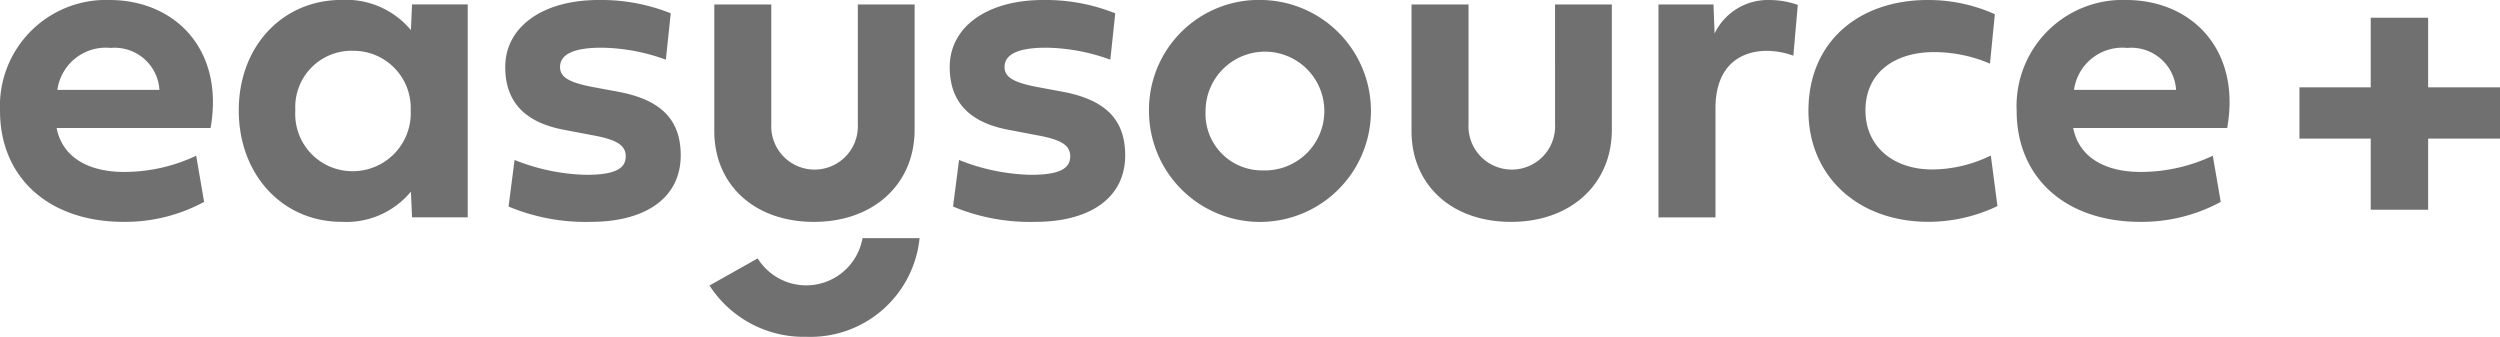
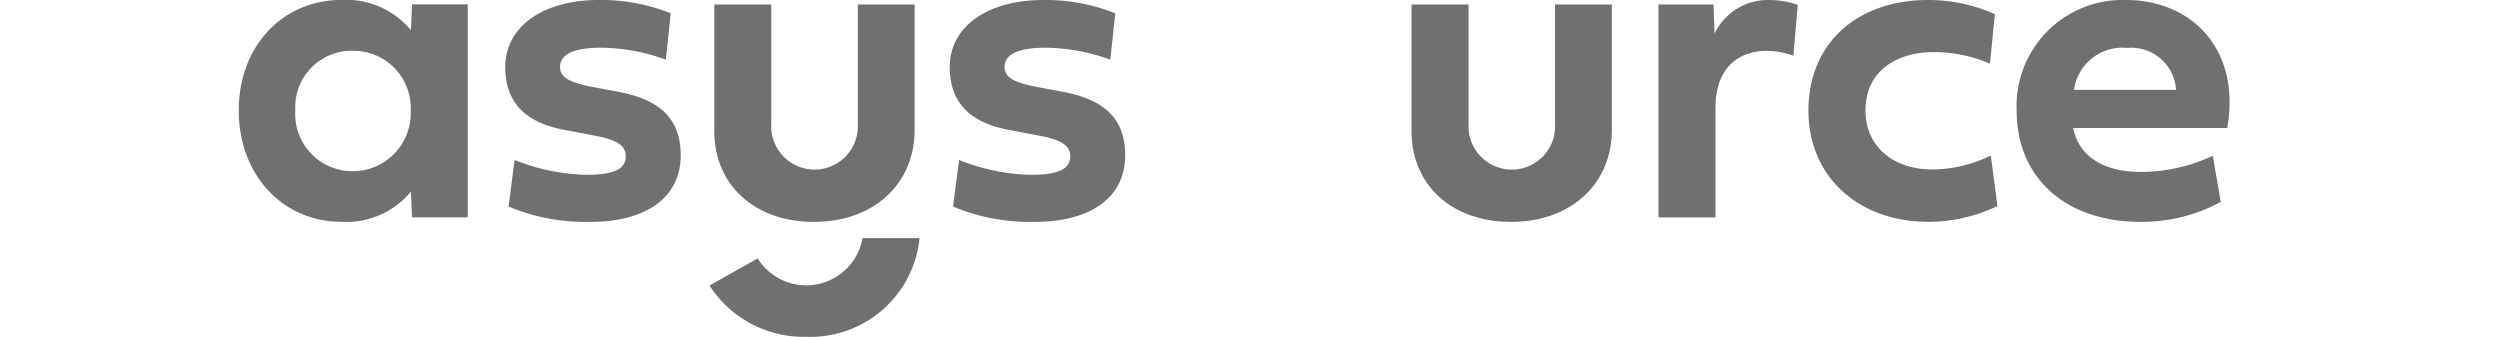
<svg xmlns="http://www.w3.org/2000/svg" id="ES_logo_grey" data-name="ES logo grey" width="156.746" height="21.117" viewBox="0 0 156.746 21.117">
  <g id="Group_16" data-name="Group 16" transform="translate(0 0)">
-     <path id="Path_57" data-name="Path 57" d="M197.646,241.535a10.4,10.4,0,0,1-5.034,1.252c-4.731,0-7.762-2.8-7.762-6.956a6.652,6.652,0,0,1,6.858-6.955c4.1,0,7.219,3.088,6.343,8.026H188.4c.361,1.865,2.03,2.755,4.229,2.755a10.582,10.582,0,0,0,4.521-1.016Zm-2.8-7.024a2.815,2.815,0,0,0-3.059-2.629,3.061,3.061,0,0,0-3.339,2.629Z" transform="translate(-184.849 -228.877)" fill="#707070" />
    <path id="Path_58" data-name="Path 58" d="M206.392,235.8c0-4.048,2.768-6.927,6.44-6.927a5.286,5.286,0,0,1,4.354,1.892l.07-1.613h3.492v13.353h-3.492l-.07-1.614a5.245,5.245,0,0,1-4.354,1.893C209.16,242.788,206.392,239.852,206.392,235.8Zm7.136-3.741a3.534,3.534,0,0,0-3.589,3.741,3.585,3.585,0,0,0,3.589,3.811,3.637,3.637,0,0,0,3.644-3.811A3.586,3.586,0,0,0,213.528,232.063Z" transform="translate(-191.422 -228.877)" fill="#707070" />
    <path id="Path_59" data-name="Path 59" d="M237.476,234.621c2.643.487,3.964,1.684,3.964,3.993,0,2.684-2.224,4.173-5.646,4.173a12.493,12.493,0,0,1-5.148-.96l.377-2.921a12.785,12.785,0,0,0,4.492.932c1.739,0,2.477-.362,2.477-1.155,0-.709-.571-1.057-2.129-1.336l-1.6-.306c-2.574-.445-3.825-1.752-3.825-3.964,0-2.49,2.31-4.2,5.857-4.2a11.713,11.713,0,0,1,4.52.835l-.307,2.907a12.109,12.109,0,0,0-4.033-.751c-1.752,0-2.6.418-2.6,1.21,0,.653.585.987,2.183,1.28Z" transform="translate(-198.76 -228.877)" fill="#707070" />
    <path id="Path_60" data-name="Path 60" d="M258.3,229.278h3.561v7.859c0,3.38-2.546,5.773-6.315,5.773s-6.245-2.365-6.245-5.69v-7.942h3.574v7.5a2.716,2.716,0,1,0,5.425,0Z" transform="translate(-204.516 -228.999)" fill="#707070" />
    <path id="Path_61" data-name="Path 61" d="M277.581,234.621c2.643.487,3.964,1.684,3.964,3.993,0,2.684-2.225,4.173-5.647,4.173a12.487,12.487,0,0,1-5.147-.96l.377-2.921a12.789,12.789,0,0,0,4.493.932c1.739,0,2.477-.362,2.477-1.155,0-.709-.571-1.057-2.13-1.336l-1.6-.306c-2.573-.445-3.825-1.752-3.825-3.964,0-2.49,2.31-4.2,5.857-4.2a11.717,11.717,0,0,1,4.521.835l-.308,2.907a12.108,12.108,0,0,0-4.032-.751c-1.753,0-2.6.418-2.6,1.21,0,.653.585.987,2.183,1.28Z" transform="translate(-210.997 -228.877)" fill="#707070" />
-     <path id="Path_62" data-name="Path 62" d="M295.66,228.877a6.958,6.958,0,1,1-7.136,6.955A6.888,6.888,0,0,1,295.66,228.877Zm0,10.683a3.723,3.723,0,1,0-3.588-3.728A3.539,3.539,0,0,0,295.66,239.56Z" transform="translate(-216.484 -228.877)" fill="#707070" />
    <path id="Path_63" data-name="Path 63" d="M321.21,229.278h3.561v7.859c0,3.38-2.546,5.773-6.315,5.773-3.785,0-6.245-2.365-6.245-5.69v-7.942h3.575v7.5a2.716,2.716,0,1,0,5.425,0Z" transform="translate(-223.711 -228.999)" fill="#707070" />
    <path id="Path_64" data-name="Path 64" d="M338.012,230.978a3.709,3.709,0,0,1,3.478-2.1,5.412,5.412,0,0,1,1.739.306l-.279,3.185a5.023,5.023,0,0,0-1.654-.305c-1.572,0-3.228.848-3.228,3.6v6.843h-3.575V229.156h3.45Z" transform="translate(-230.51 -228.877)" fill="#707070" />
    <path id="Path_65" data-name="Path 65" d="M355.514,228.877a10.183,10.183,0,0,1,4.2.89l-.305,3.1a8.923,8.923,0,0,0-3.506-.723c-2.435,0-4.3,1.252-4.3,3.658,0,2.281,1.766,3.7,4.187,3.7a8.4,8.4,0,0,0,3.672-.876l.416,3.171a10.061,10.061,0,0,1-4.324.988c-4.4,0-7.527-2.839-7.527-6.97C348.031,231.478,351.2,228.877,355.514,228.877Z" transform="translate(-234.641 -228.877)" fill="#707070" />
    <path id="Path_66" data-name="Path 66" d="M379.609,241.535a10.4,10.4,0,0,1-5.034,1.252c-4.731,0-7.762-2.8-7.762-6.956a6.652,6.652,0,0,1,6.858-6.955c4.1,0,7.219,3.088,6.343,8.026h-9.654c.361,1.865,2.03,2.755,4.229,2.755a10.582,10.582,0,0,0,4.521-1.016Zm-2.8-7.024a2.815,2.815,0,0,0-3.06-2.629,3.061,3.061,0,0,0-3.339,2.629Z" transform="translate(-240.372 -228.877)" fill="#707070" />
  </g>
  <g id="Group_17" data-name="Group 17" transform="translate(44.481 14.931)">
    <path id="Path_67" data-name="Path 67" d="M254.937,256.551a6.879,6.879,0,0,0,7.1-6.186H258.46a3.585,3.585,0,0,1-6.573,1.27h0l-3.022,1.7A7.033,7.033,0,0,0,254.937,256.551Z" transform="translate(-248.862 -250.365)" fill="#707070" />
  </g>
  <g id="Group_18" data-name="Group 18" transform="translate(144.174 1.112)">
-     <path id="Path_68" data-name="Path 68" d="M396.8,238.058h-4.469V234.84H396.8v-4.362H400.4v4.362h4.51v3.218H400.4v4.456H396.8Z" transform="translate(-392.333 -230.478)" fill="#707070" />
-   </g>
+     </g>
</svg>